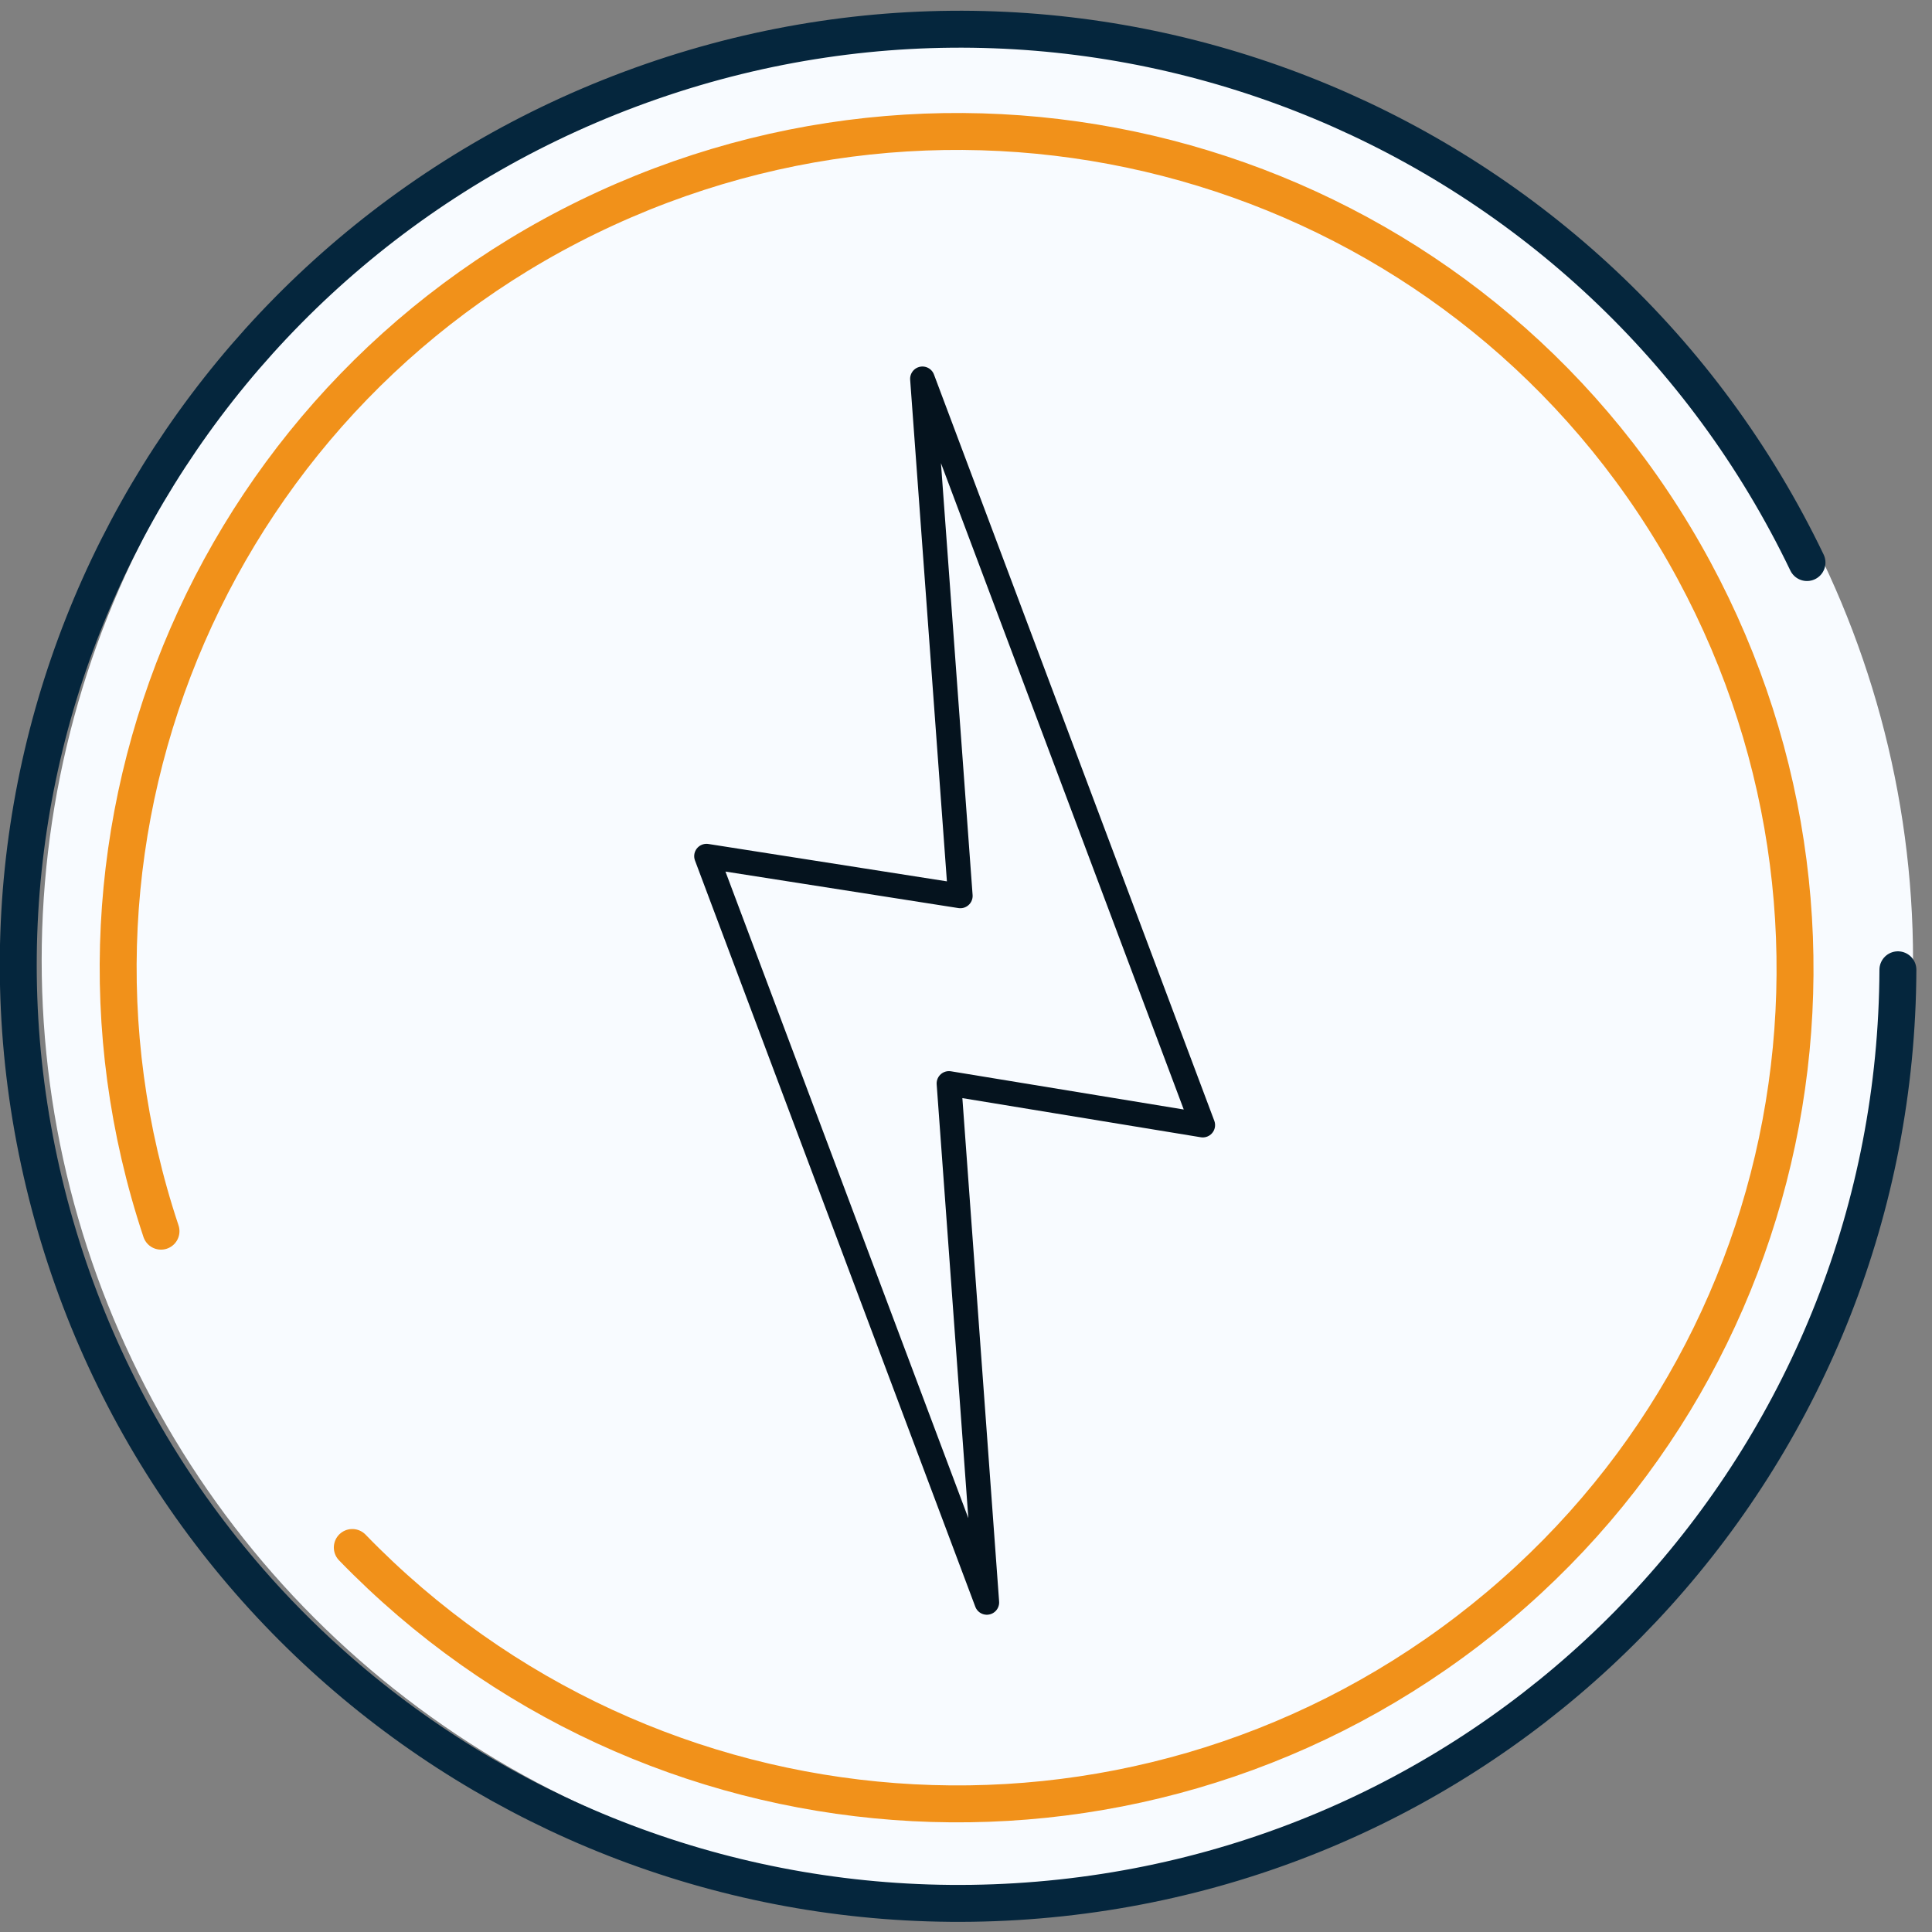
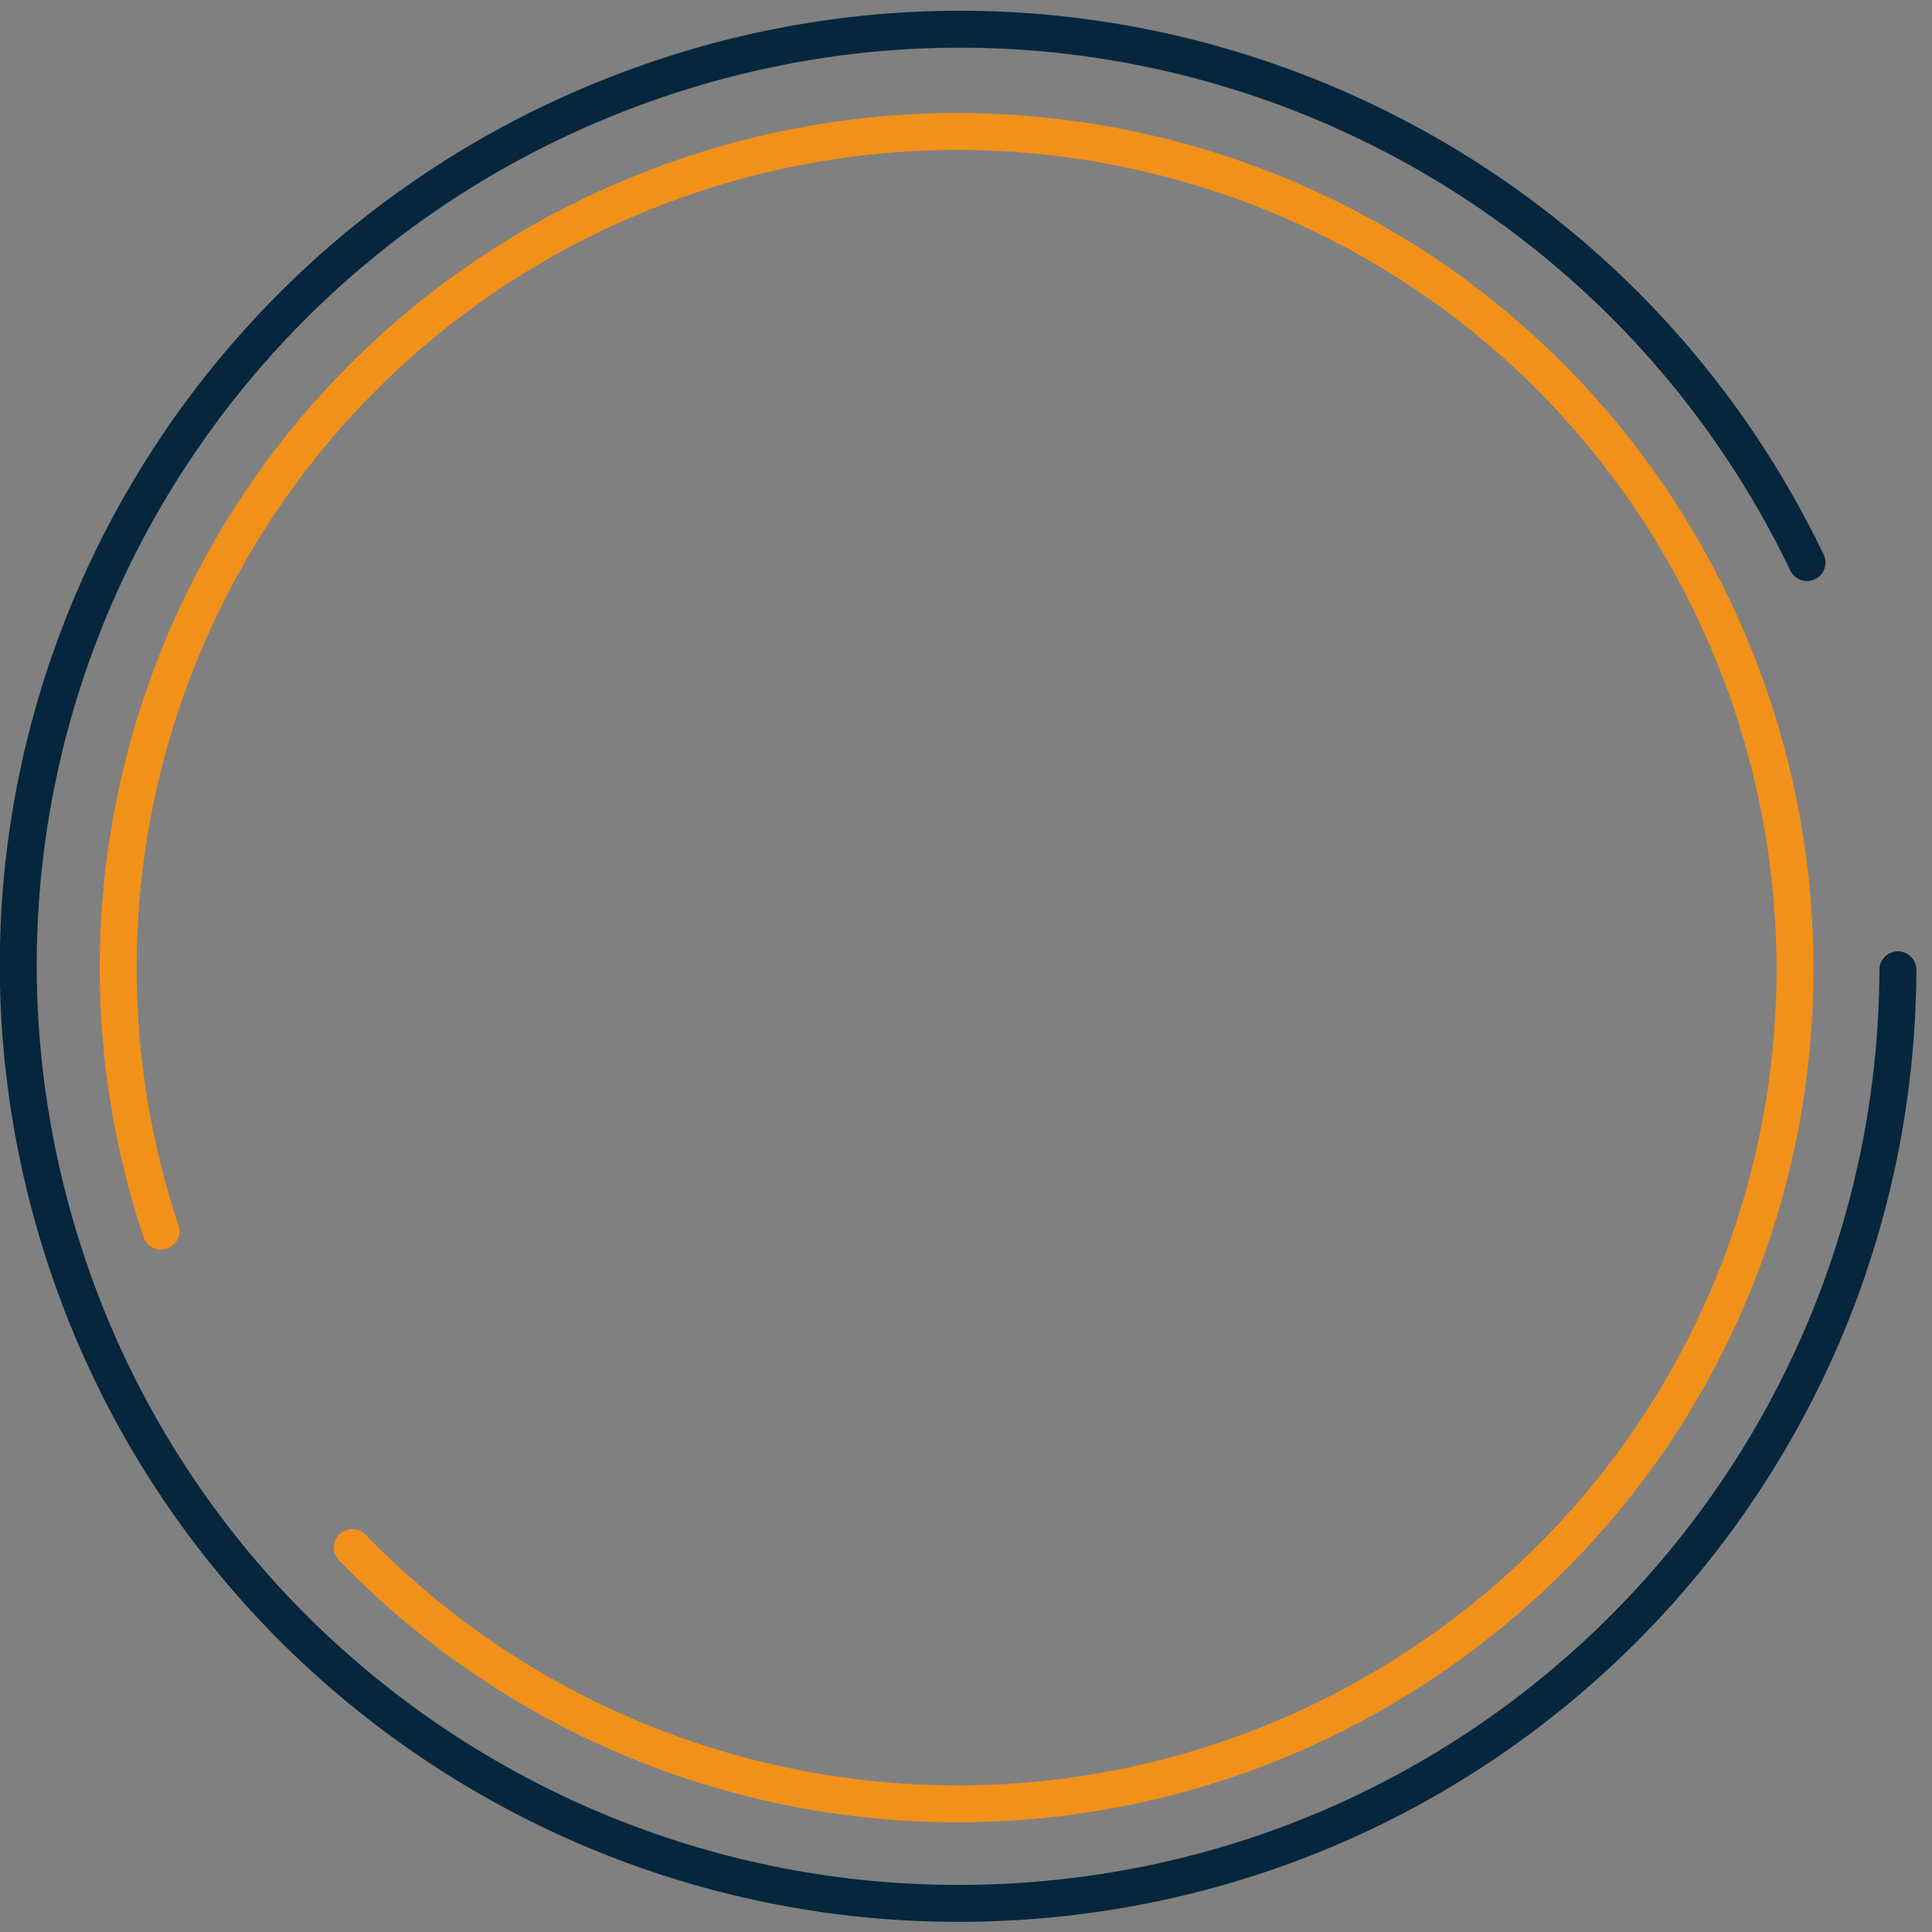
<svg xmlns="http://www.w3.org/2000/svg" version="1.1" id="Layer_1" x="0px" y="0px" viewBox="0 0 102 102" style="enable-background:new 0 0 102 102;" xml:space="preserve">
  <rect x="0" y="0" width="102" height="102" fill="#808080" stroke="none" />
  <style type="text/css">
	.st0{fill-rule:evenodd;clip-rule:evenodd;fill:#F8FBFF;}
	.st1{fill:none;stroke:#F1911A;stroke-width:1.95;stroke-linecap:round;stroke-linejoin:round;}
	.st2{fill:none;stroke:#05263D;stroke-width:1.95;stroke-linecap:round;stroke-linejoin:round;}
	.st3{fill:none;stroke:#05131E;stroke-width:1.3;stroke-linecap:round;stroke-linejoin:round;}
</style>
-   <ellipse id="Oval" class="st0" cx="51.6" cy="50.7" rx="49.4" ry="49.2" />
  <path id="Path" class="st1" d="M8.5,65c-7.1-21.3,3-44.6,23.5-54s44.8-2,56.4,17.3s7,44.1-10.9,57.8s-43.2,11.8-58.9-4.4" />
  <path id="Path_00000162316207663740351970000000459734821102649490_" class="st2" d="M100.2,51.2c-0.1,25.2-19.1,46.3-44.2,49  S7.8,86.5,2.2,61.9s8.3-49.3,32.2-57.6s50.1,2.7,61,25.4" />
-   <polygon id="Path_00000082369910442635874260000002389901390029412530_" class="st3" points="48.7,20 50.7,47.3 37.3,45.2   52.1,84.6 50.1,57.2 63.5,59.4 " />
</svg>